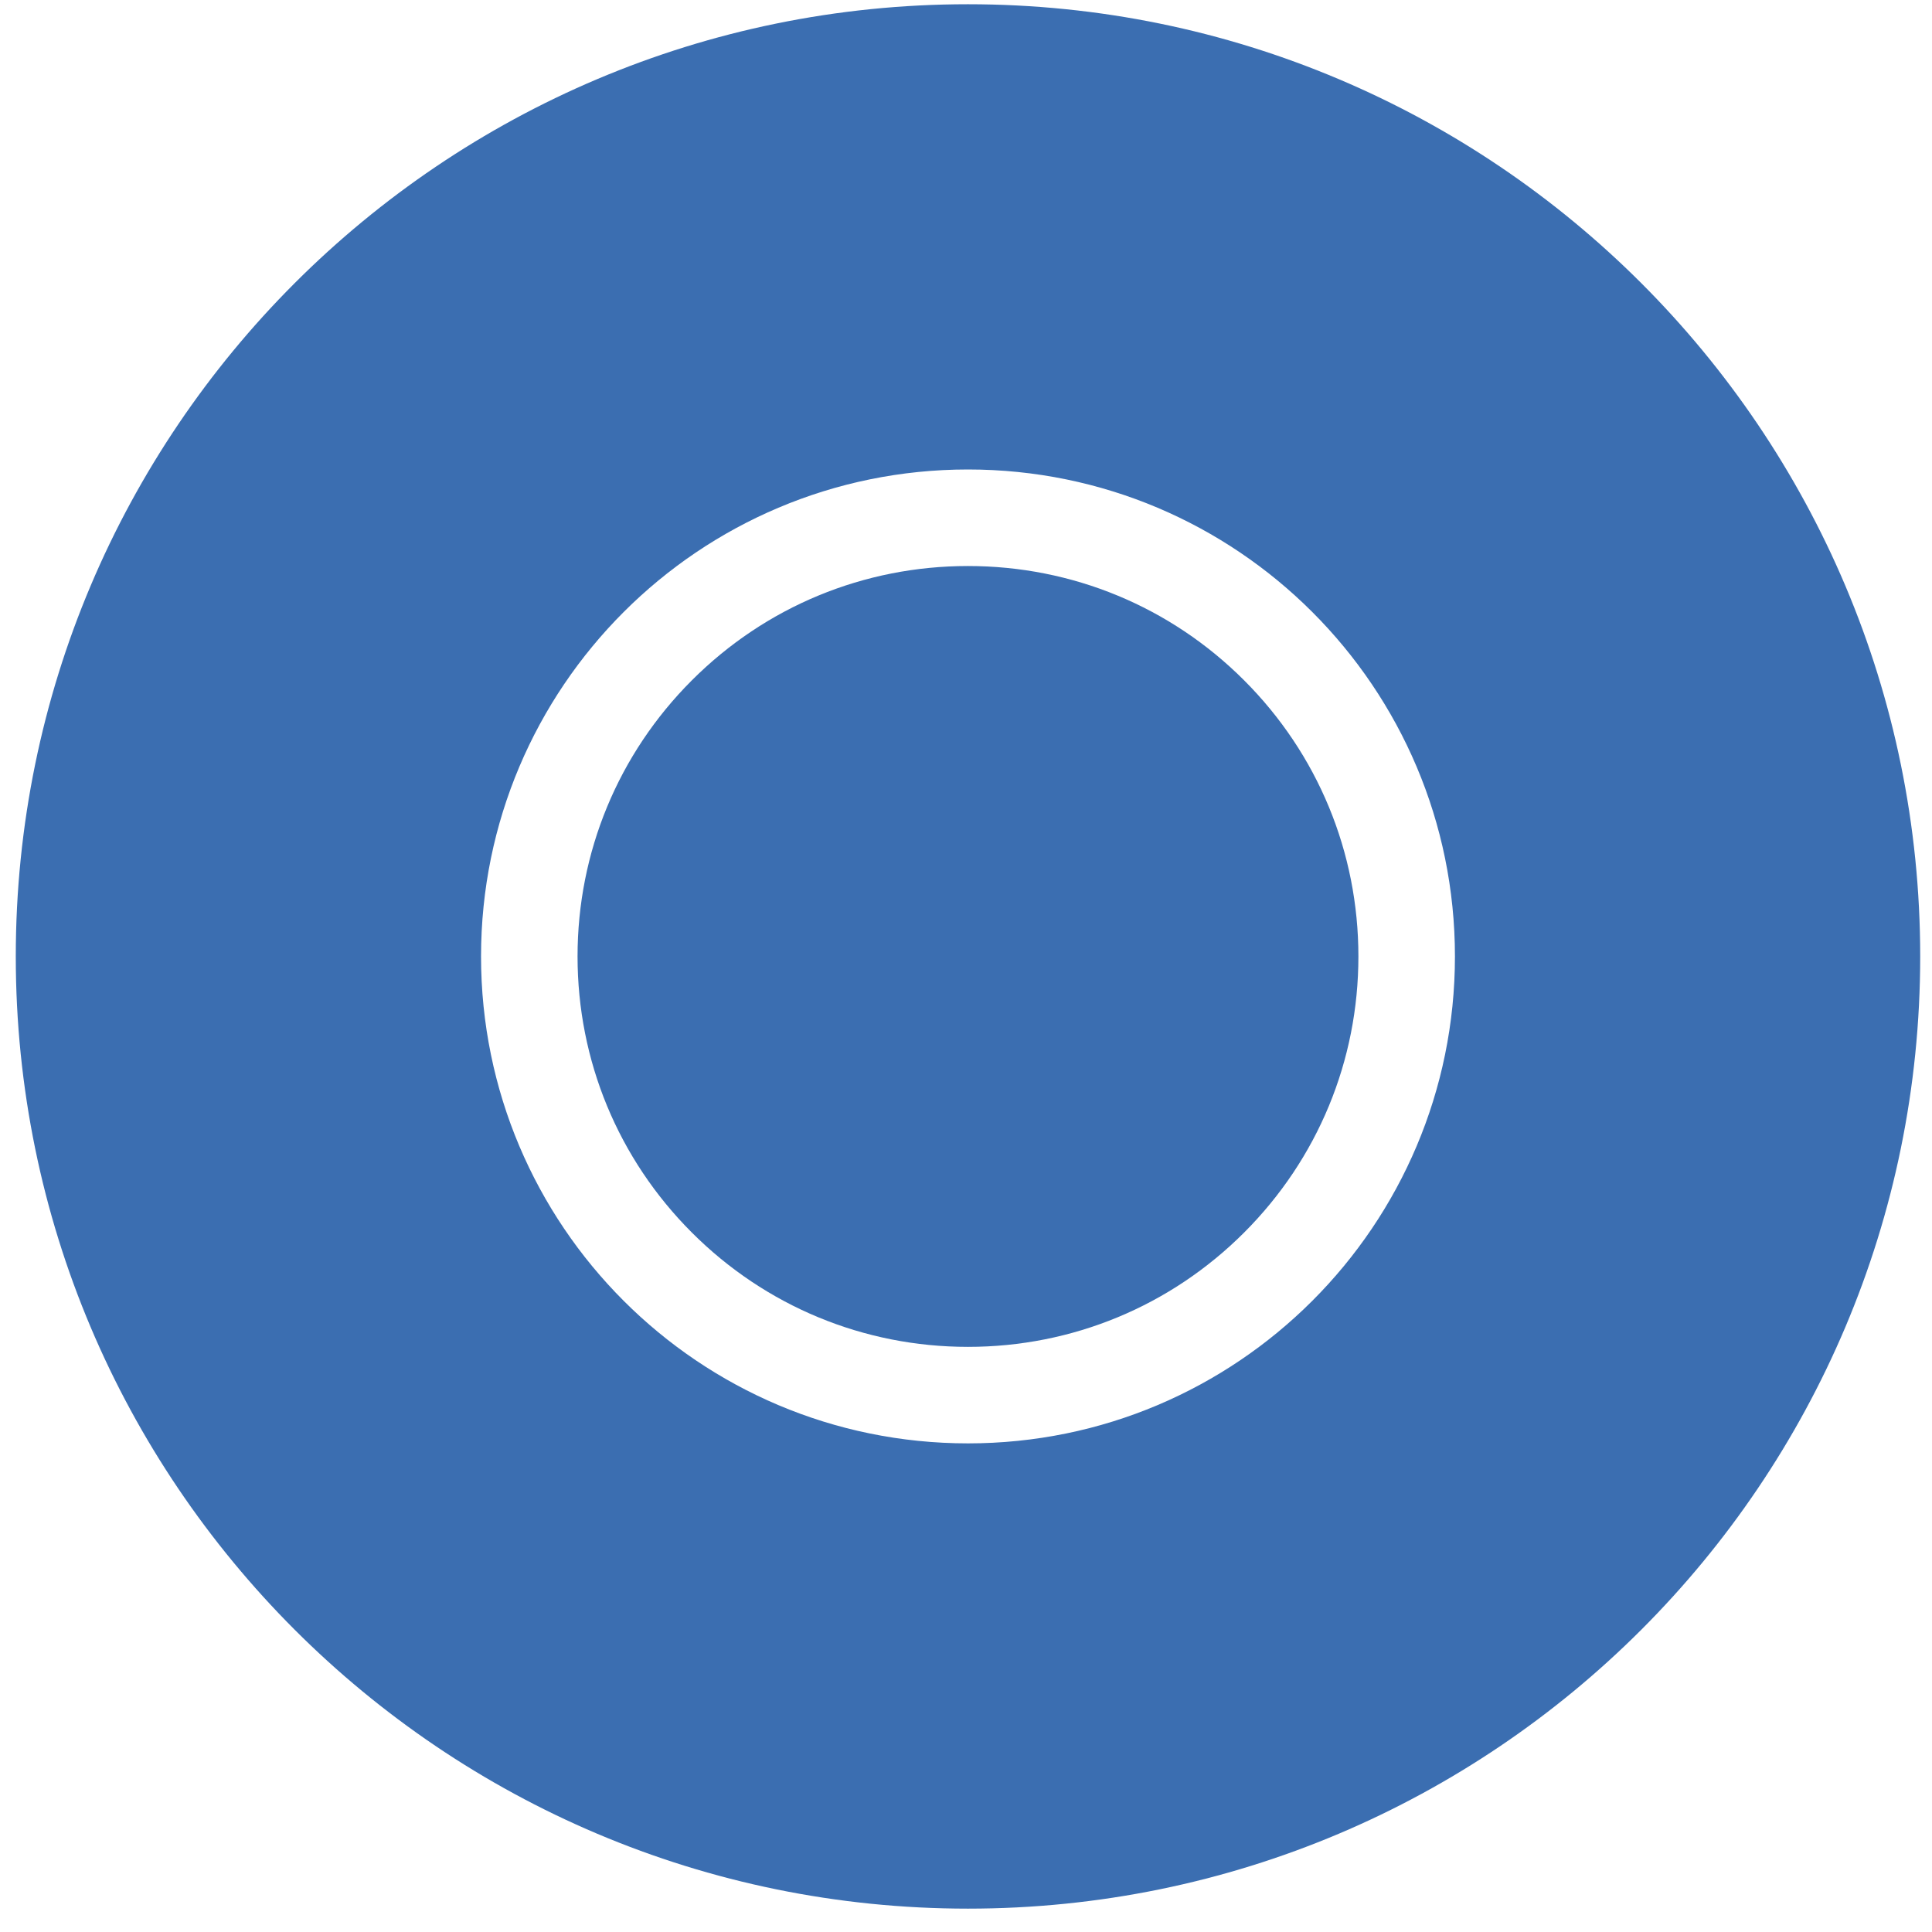
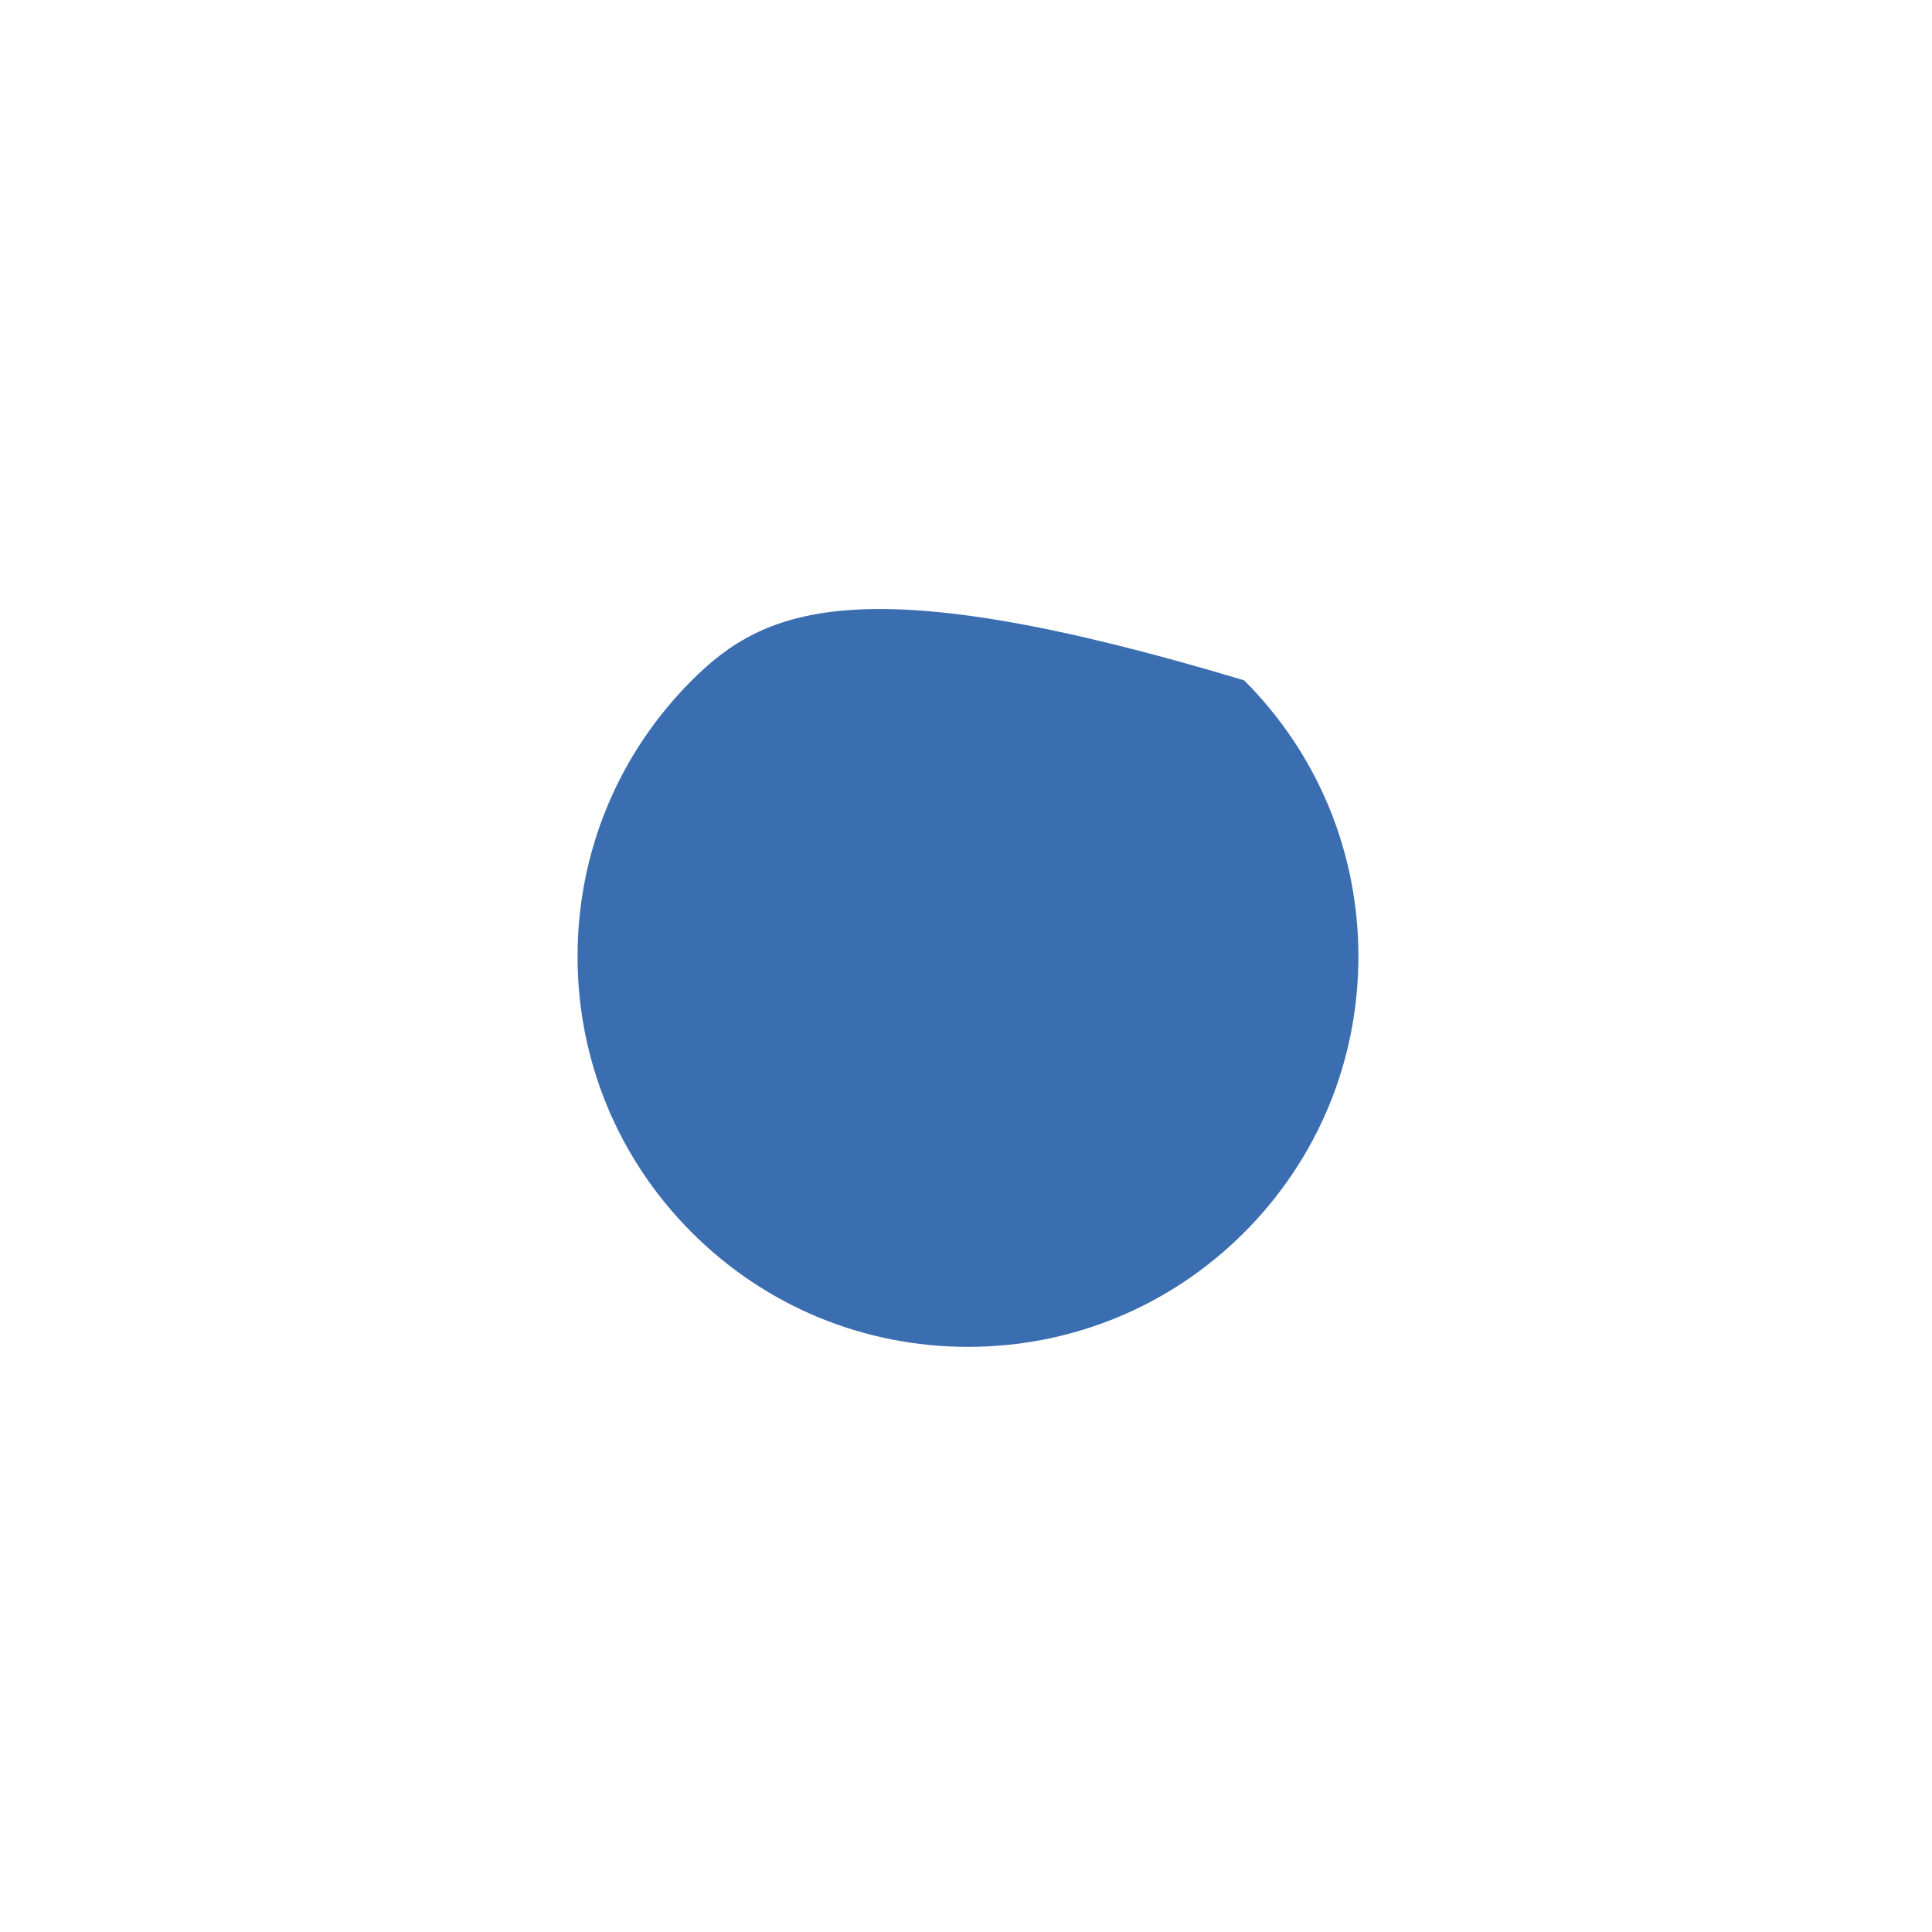
<svg xmlns="http://www.w3.org/2000/svg" width="66" height="66" viewBox="0 0 66 66" fill="none">
-   <path d="M33.068 0.145C15.104 0.145 0.539 14.709 0.539 32.673C0.539 50.638 15.104 65.202 33.068 65.202C51.032 65.202 65.597 50.638 65.597 32.673C65.597 14.709 51.032 0.145 33.068 0.145ZM33.068 49.308C23.878 49.308 16.433 41.863 16.433 32.673C16.433 23.483 23.878 16.038 33.068 16.038C42.258 16.038 49.703 23.483 49.703 32.673C49.703 41.863 42.258 49.308 33.068 49.308Z" fill="#3B6EB1" />
-   <path d="M42.501 23.241C39.983 20.723 36.627 19.336 33.068 19.336C29.508 19.336 26.153 20.723 23.635 23.241C21.117 25.759 19.73 29.114 19.73 32.673C19.73 36.233 21.117 39.588 23.635 42.106C26.153 44.624 29.508 46.011 33.068 46.011C36.627 46.011 39.983 44.624 42.501 42.106C45.019 39.588 46.405 36.233 46.405 32.673C46.405 29.114 45.019 25.759 42.501 23.241Z" fill="#3B6EB1" />
+   <path d="M42.501 23.241C29.508 19.336 26.153 20.723 23.635 23.241C21.117 25.759 19.73 29.114 19.73 32.673C19.73 36.233 21.117 39.588 23.635 42.106C26.153 44.624 29.508 46.011 33.068 46.011C36.627 46.011 39.983 44.624 42.501 42.106C45.019 39.588 46.405 36.233 46.405 32.673C46.405 29.114 45.019 25.759 42.501 23.241Z" fill="#3B6EB1" />
</svg>